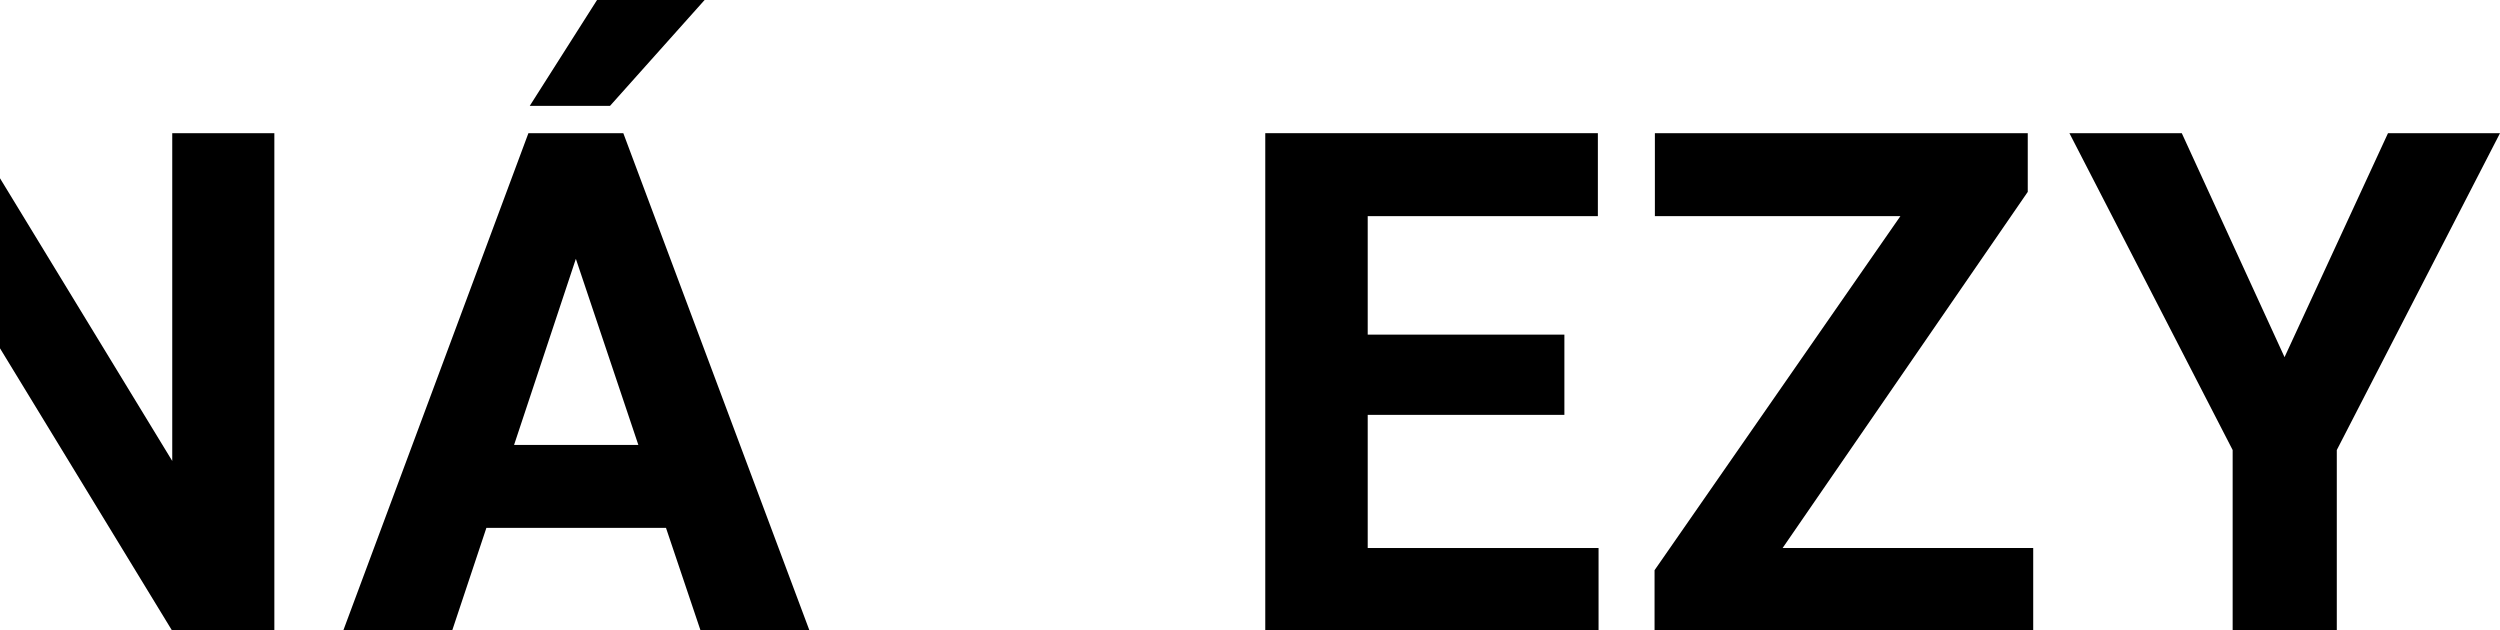
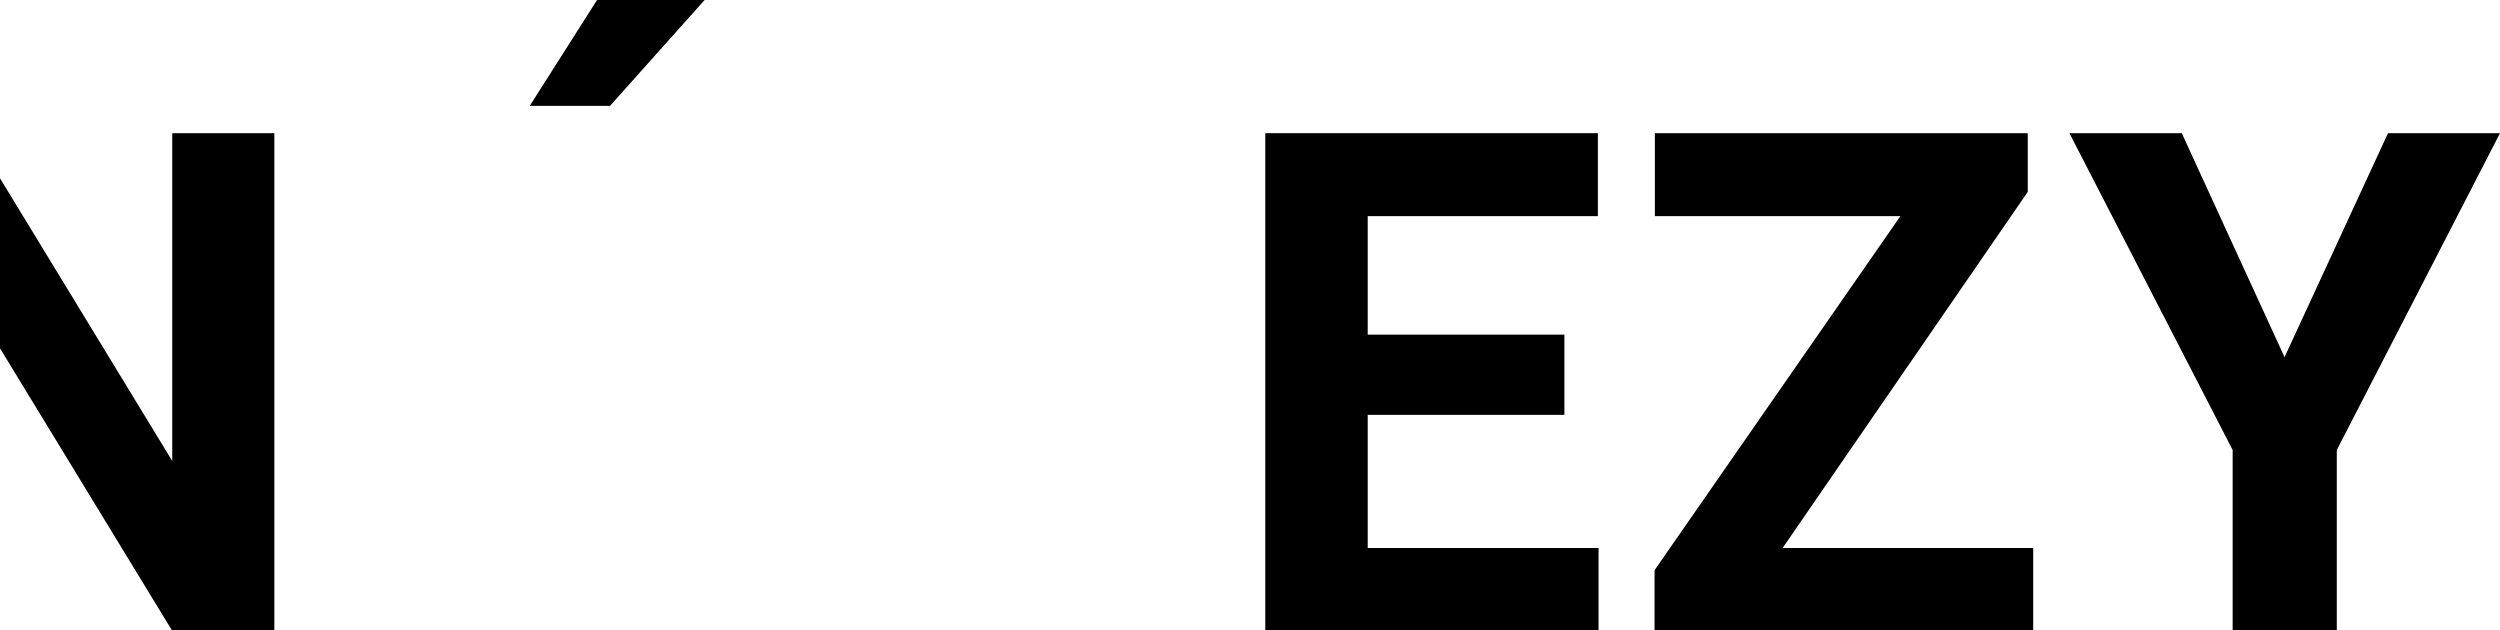
<svg xmlns="http://www.w3.org/2000/svg" id="Layer_2" data-name="Layer 2" viewBox="0 0 760.25 191.68">
  <defs>
    <style>
      .cls-1 {
        fill: #000;
        stroke-width: 0px;
      }
    </style>
  </defs>
  <g id="Layer_1-2" data-name="Layer 1">
    <g>
      <polygon class="cls-1" points="52.38 140.18 0 54.21 0 105.92 52.28 191.68 83.43 191.68 83.43 40.5 52.38 40.5 52.38 140.18" />
-       <path class="cls-1" d="M160.69,40.5l-56.28,151.18h33.12l10.38-31.15h54.62l10.49,31.15h33.12l-56.59-151.18h-28.87ZM156.33,135.3l18.79-56.59,19,56.59h-37.8Z" />
      <polygon class="cls-1" points="214.27 0 181.56 0 161.1 32.19 185.51 32.19 214.27 0" />
      <polygon class="cls-1" points="415.92 126.16 475.73 126.16 475.73 101.76 415.92 101.76 415.92 65.73 485.91 65.73 485.91 40.5 384.77 40.5 384.77 191.68 486.12 191.68 486.12 166.65 415.92 166.65 415.92 126.16" />
      <polygon class="cls-1" points="616.64 58.35 616.64 40.5 503.25 40.5 503.25 65.73 577.91 65.73 503.15 173.4 503.15 191.68 618.3 191.68 618.3 166.65 542.09 166.65 616.64 58.35" />
      <polygon class="cls-1" points="726.19 40.5 694.73 108.61 663.48 40.5 629.31 40.5 678.95 136.85 678.95 191.68 710.62 191.68 710.62 136.85 760.25 40.5 726.19 40.5" />
    </g>
  </g>
</svg>